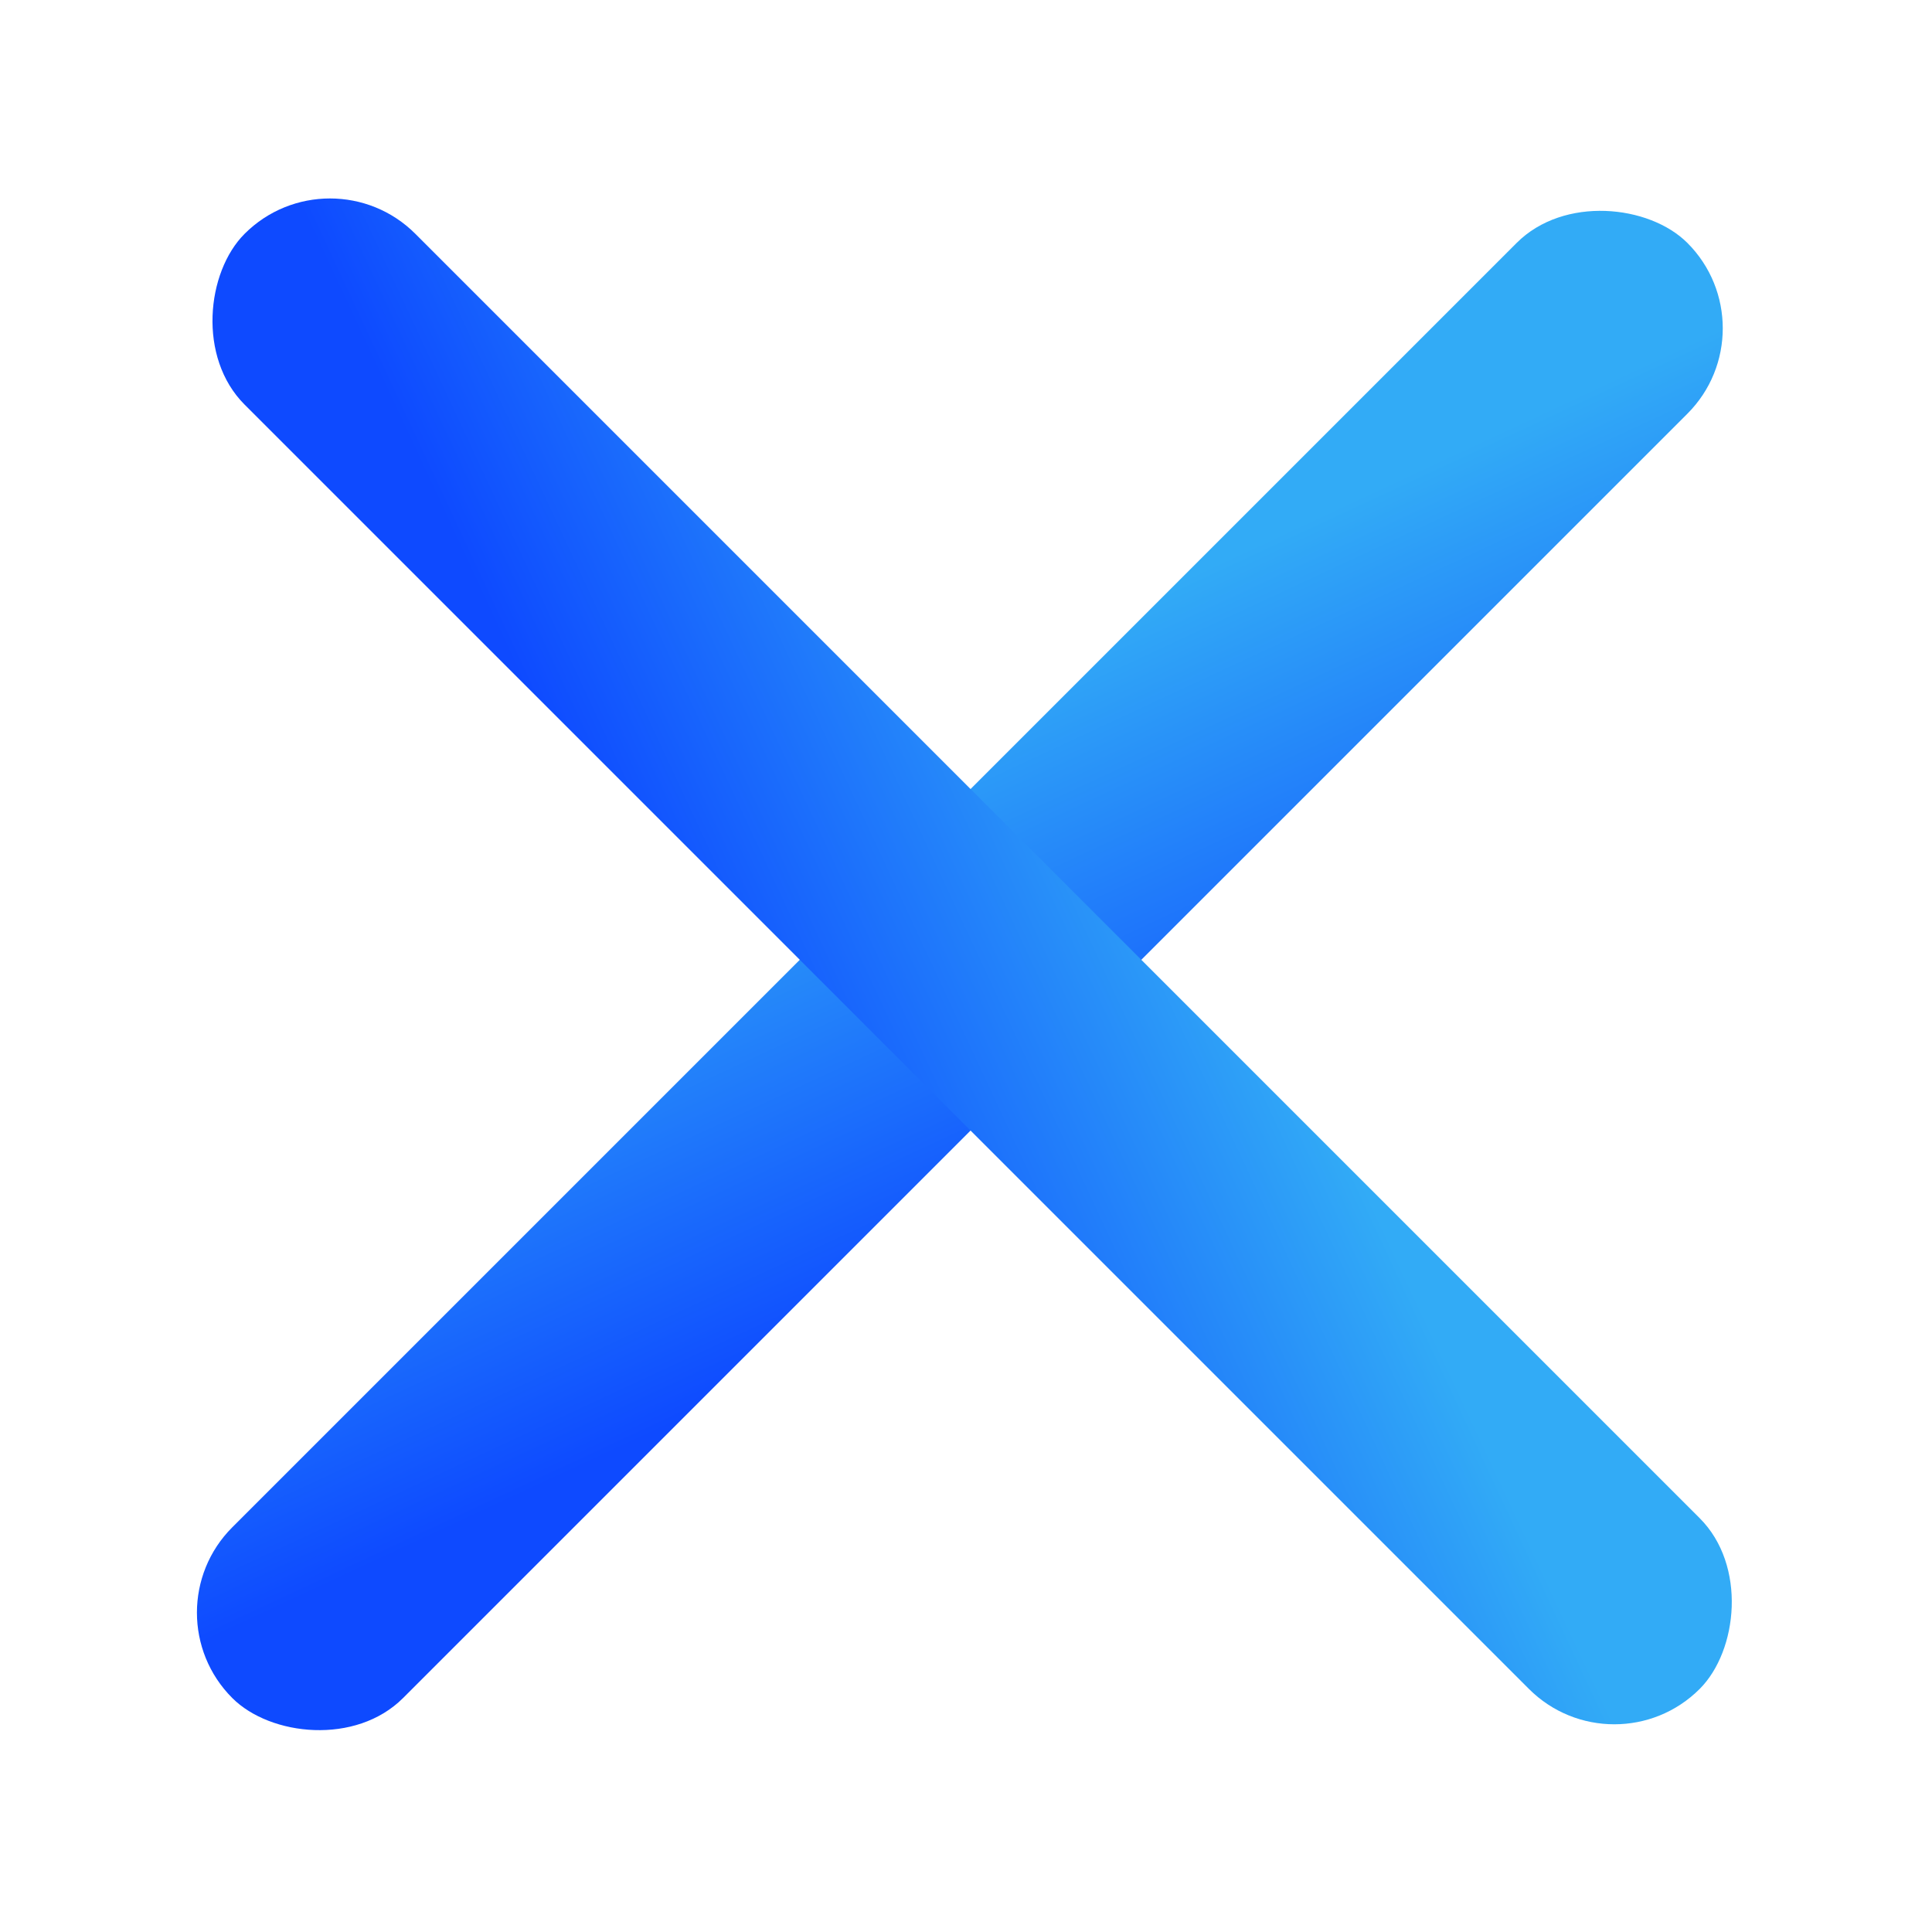
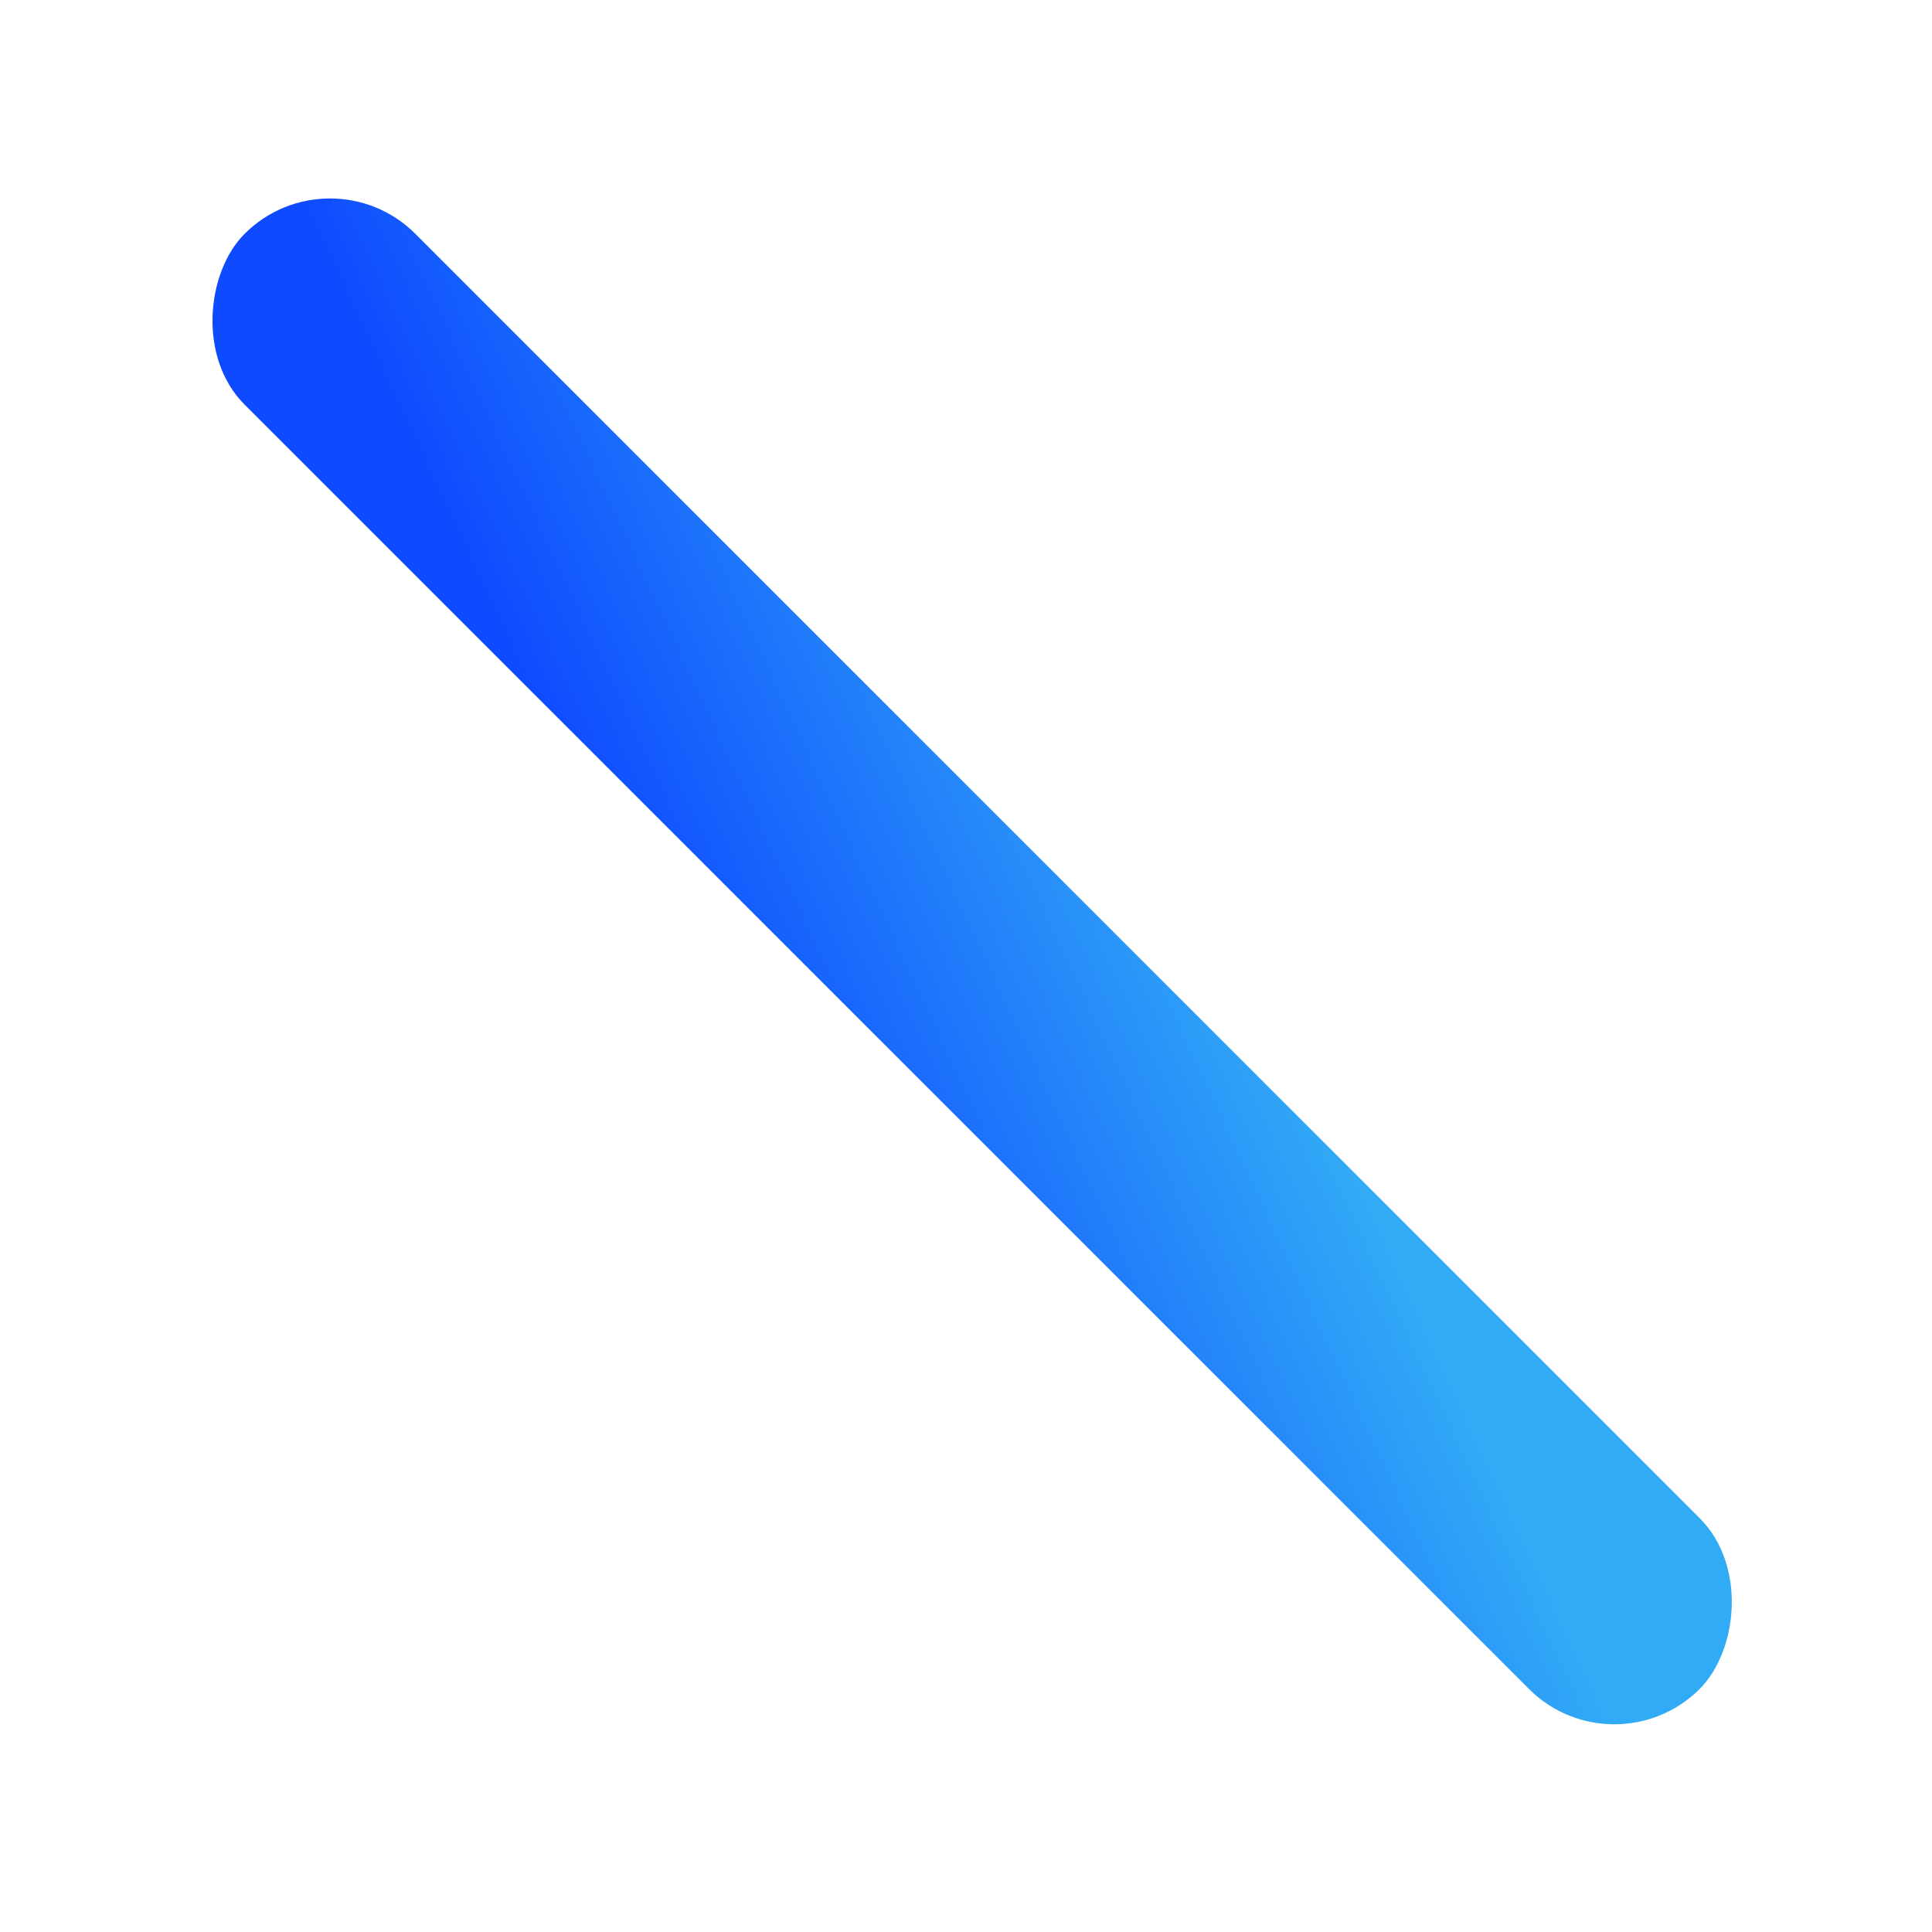
<svg xmlns="http://www.w3.org/2000/svg" width="24" height="24" viewBox="0 0 24 24" fill="none">
-   <rect x="1.825" y="20.033" width="25.563" height="3" rx="1.5" transform="rotate(-45 1.825 20.033)" fill="url(#paint0_linear_4943_3457)" />
  <rect x="4.099" y="1.844" width="25.563" height="3" rx="1.5" transform="rotate(45 4.099 1.844)" fill="url(#paint1_linear_4943_3457)" />
  <defs>
    <linearGradient id="paint0_linear_4943_3457" x1="14.607" y1="18.083" x2="12.262" y2="24.519" gradientUnits="userSpaceOnUse">
      <stop stop-color="#32ABF6" />
      <stop offset="1" stop-color="#0E4AFF" />
    </linearGradient>
    <linearGradient id="paint1_linear_4943_3457" x1="16.88" y1="-0.106" x2="14.536" y2="6.33" gradientUnits="userSpaceOnUse">
      <stop stop-color="#32ABF6" />
      <stop offset="1" stop-color="#0E4AFF" />
    </linearGradient>
  </defs>
</svg>